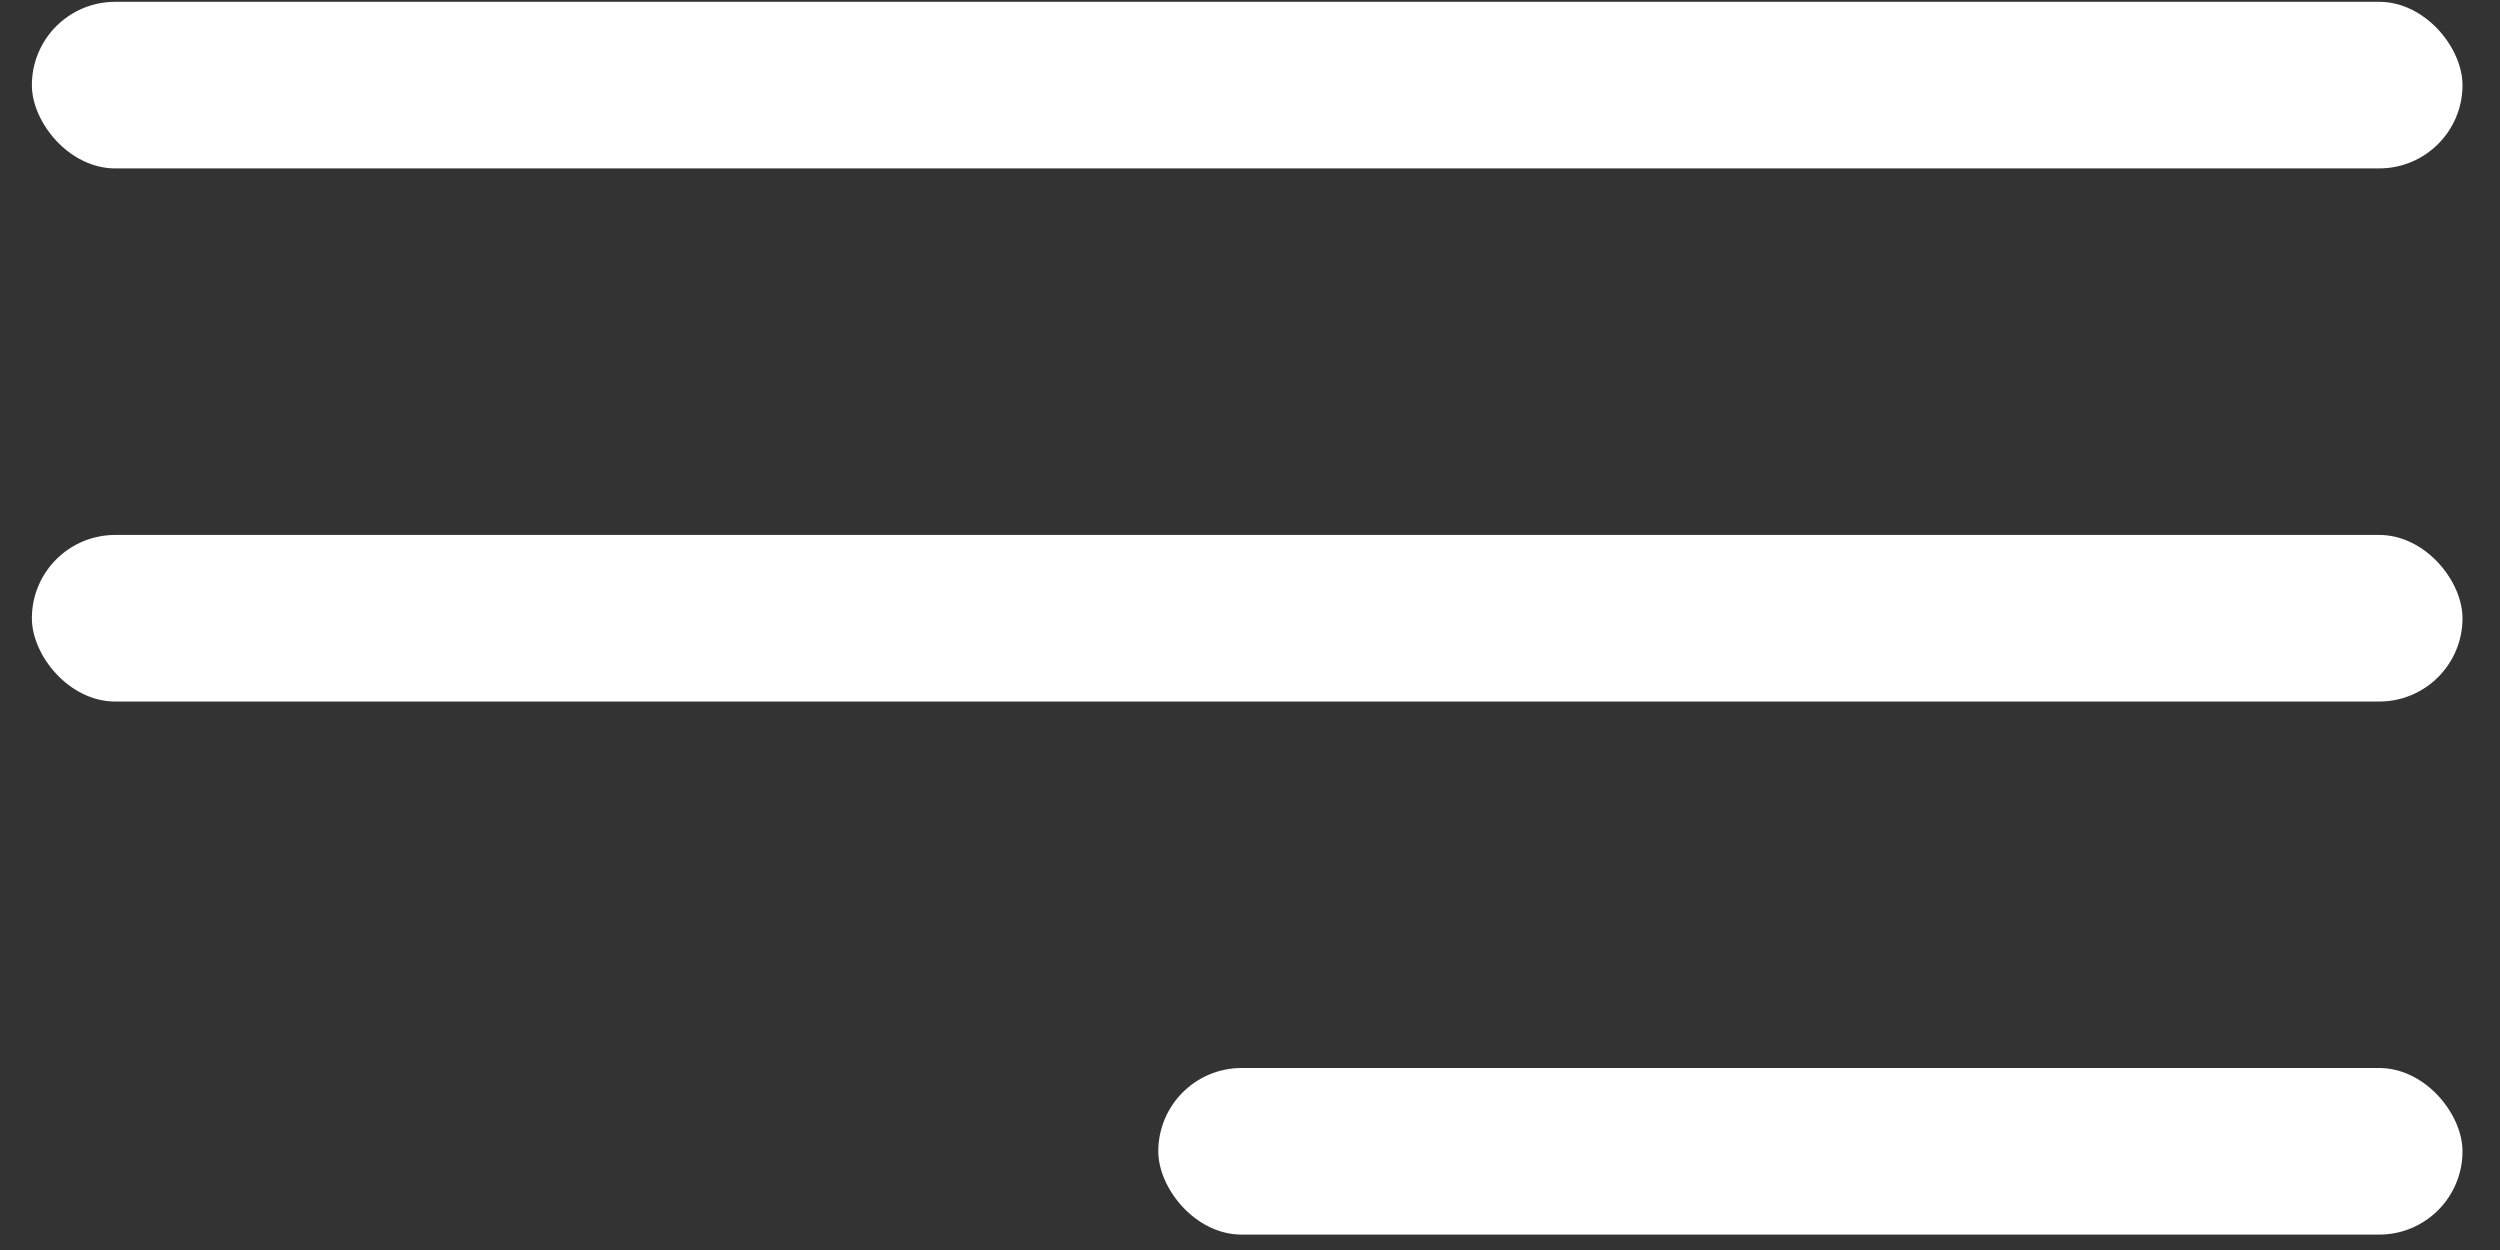
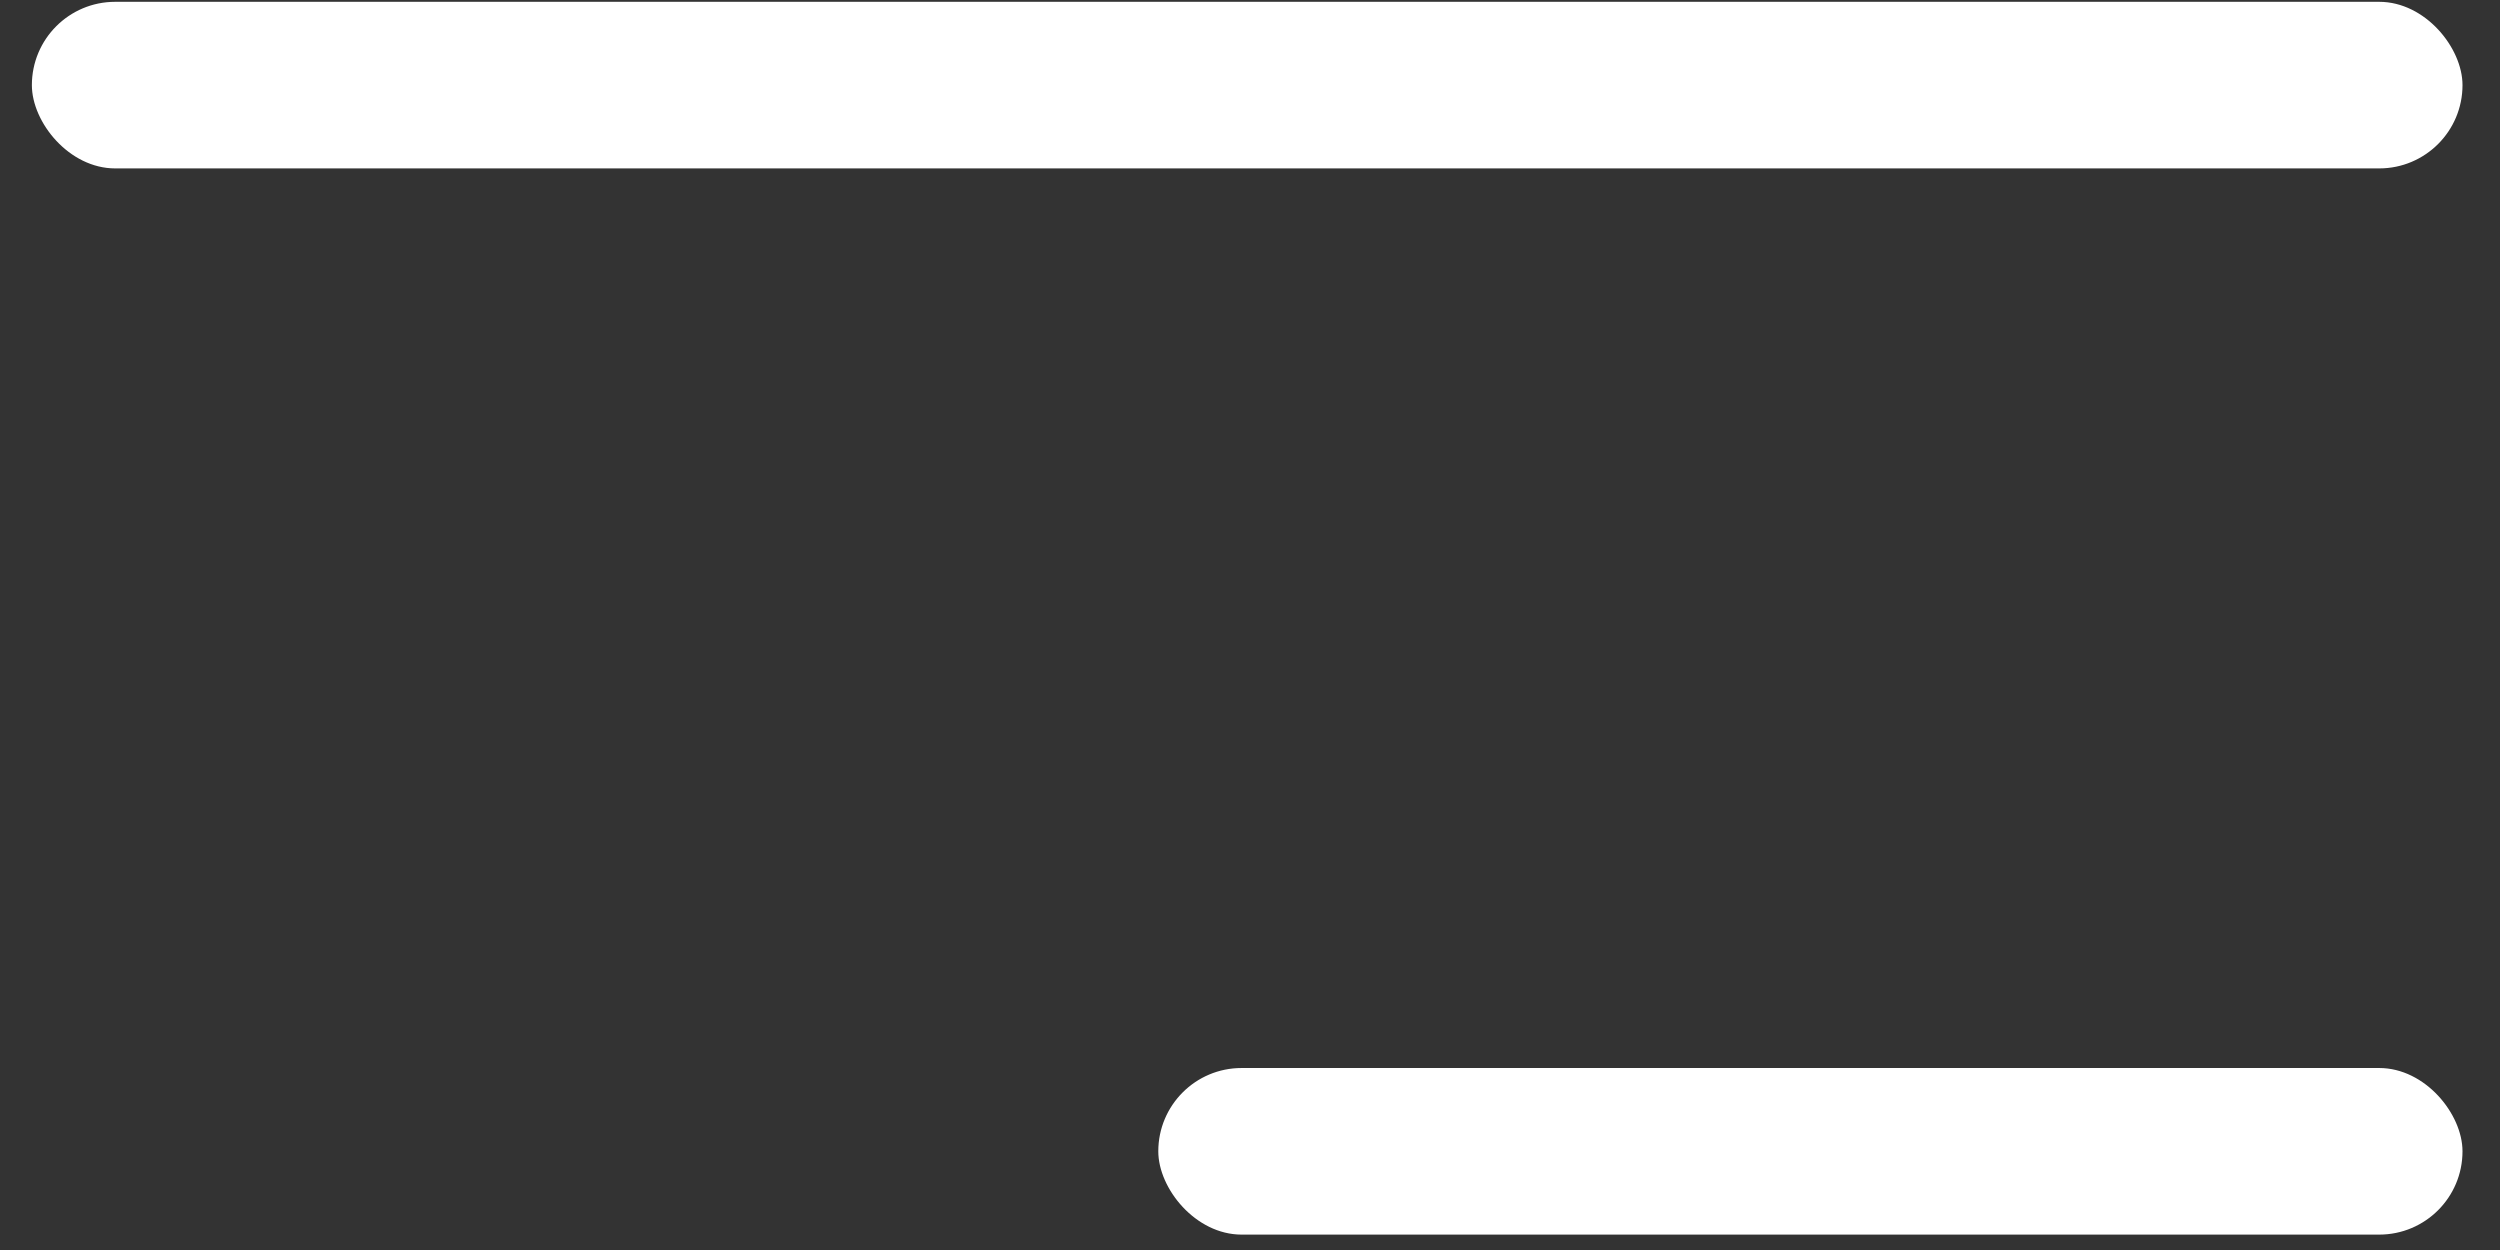
<svg xmlns="http://www.w3.org/2000/svg" width="44" height="22" viewBox="0 0 44 22" fill="none">
  <rect x="0" y="0" width="44" height="22" fill="#333333" stroke="none" />
  <rect x="0.561" y="0.032" width="42.779" height="2.932" rx="1.466" fill="white" />
-   <rect x="0.561" y="9.415" width="42.779" height="2.932" rx="1.466" fill="white" />
  <rect x="20.386" y="18.797" width="22.954" height="2.932" rx="1.466" fill="white" />
</svg>